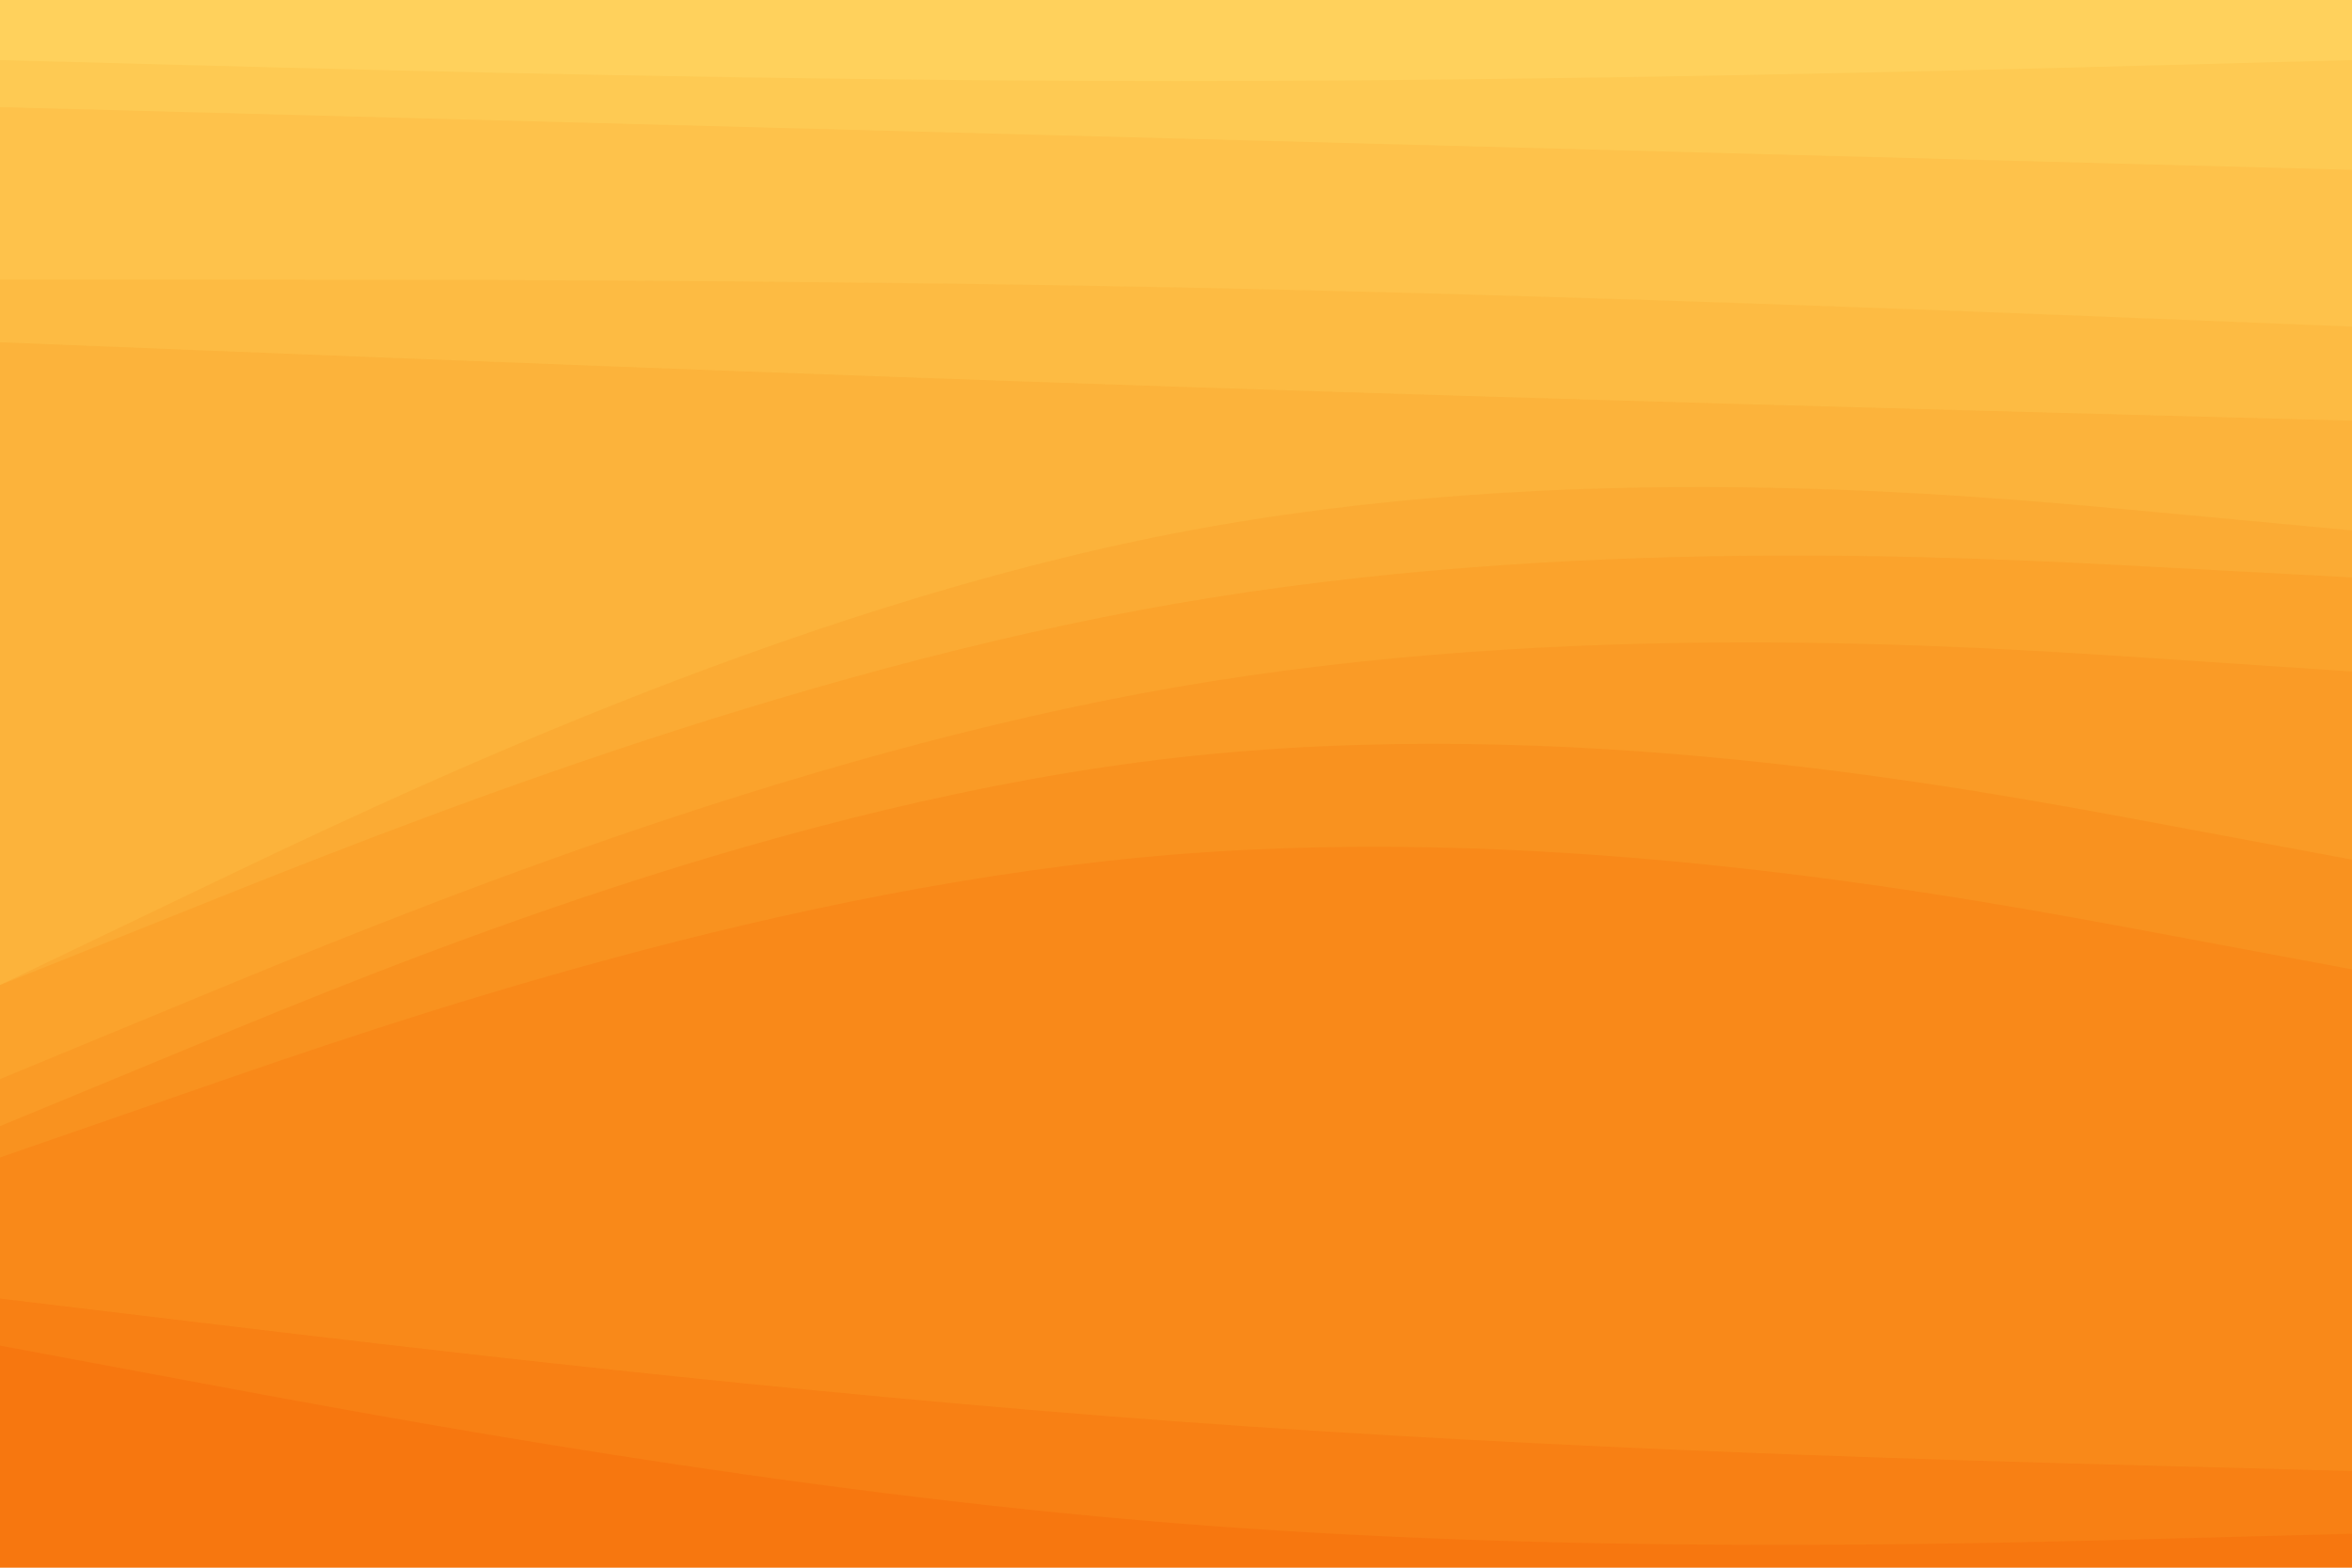
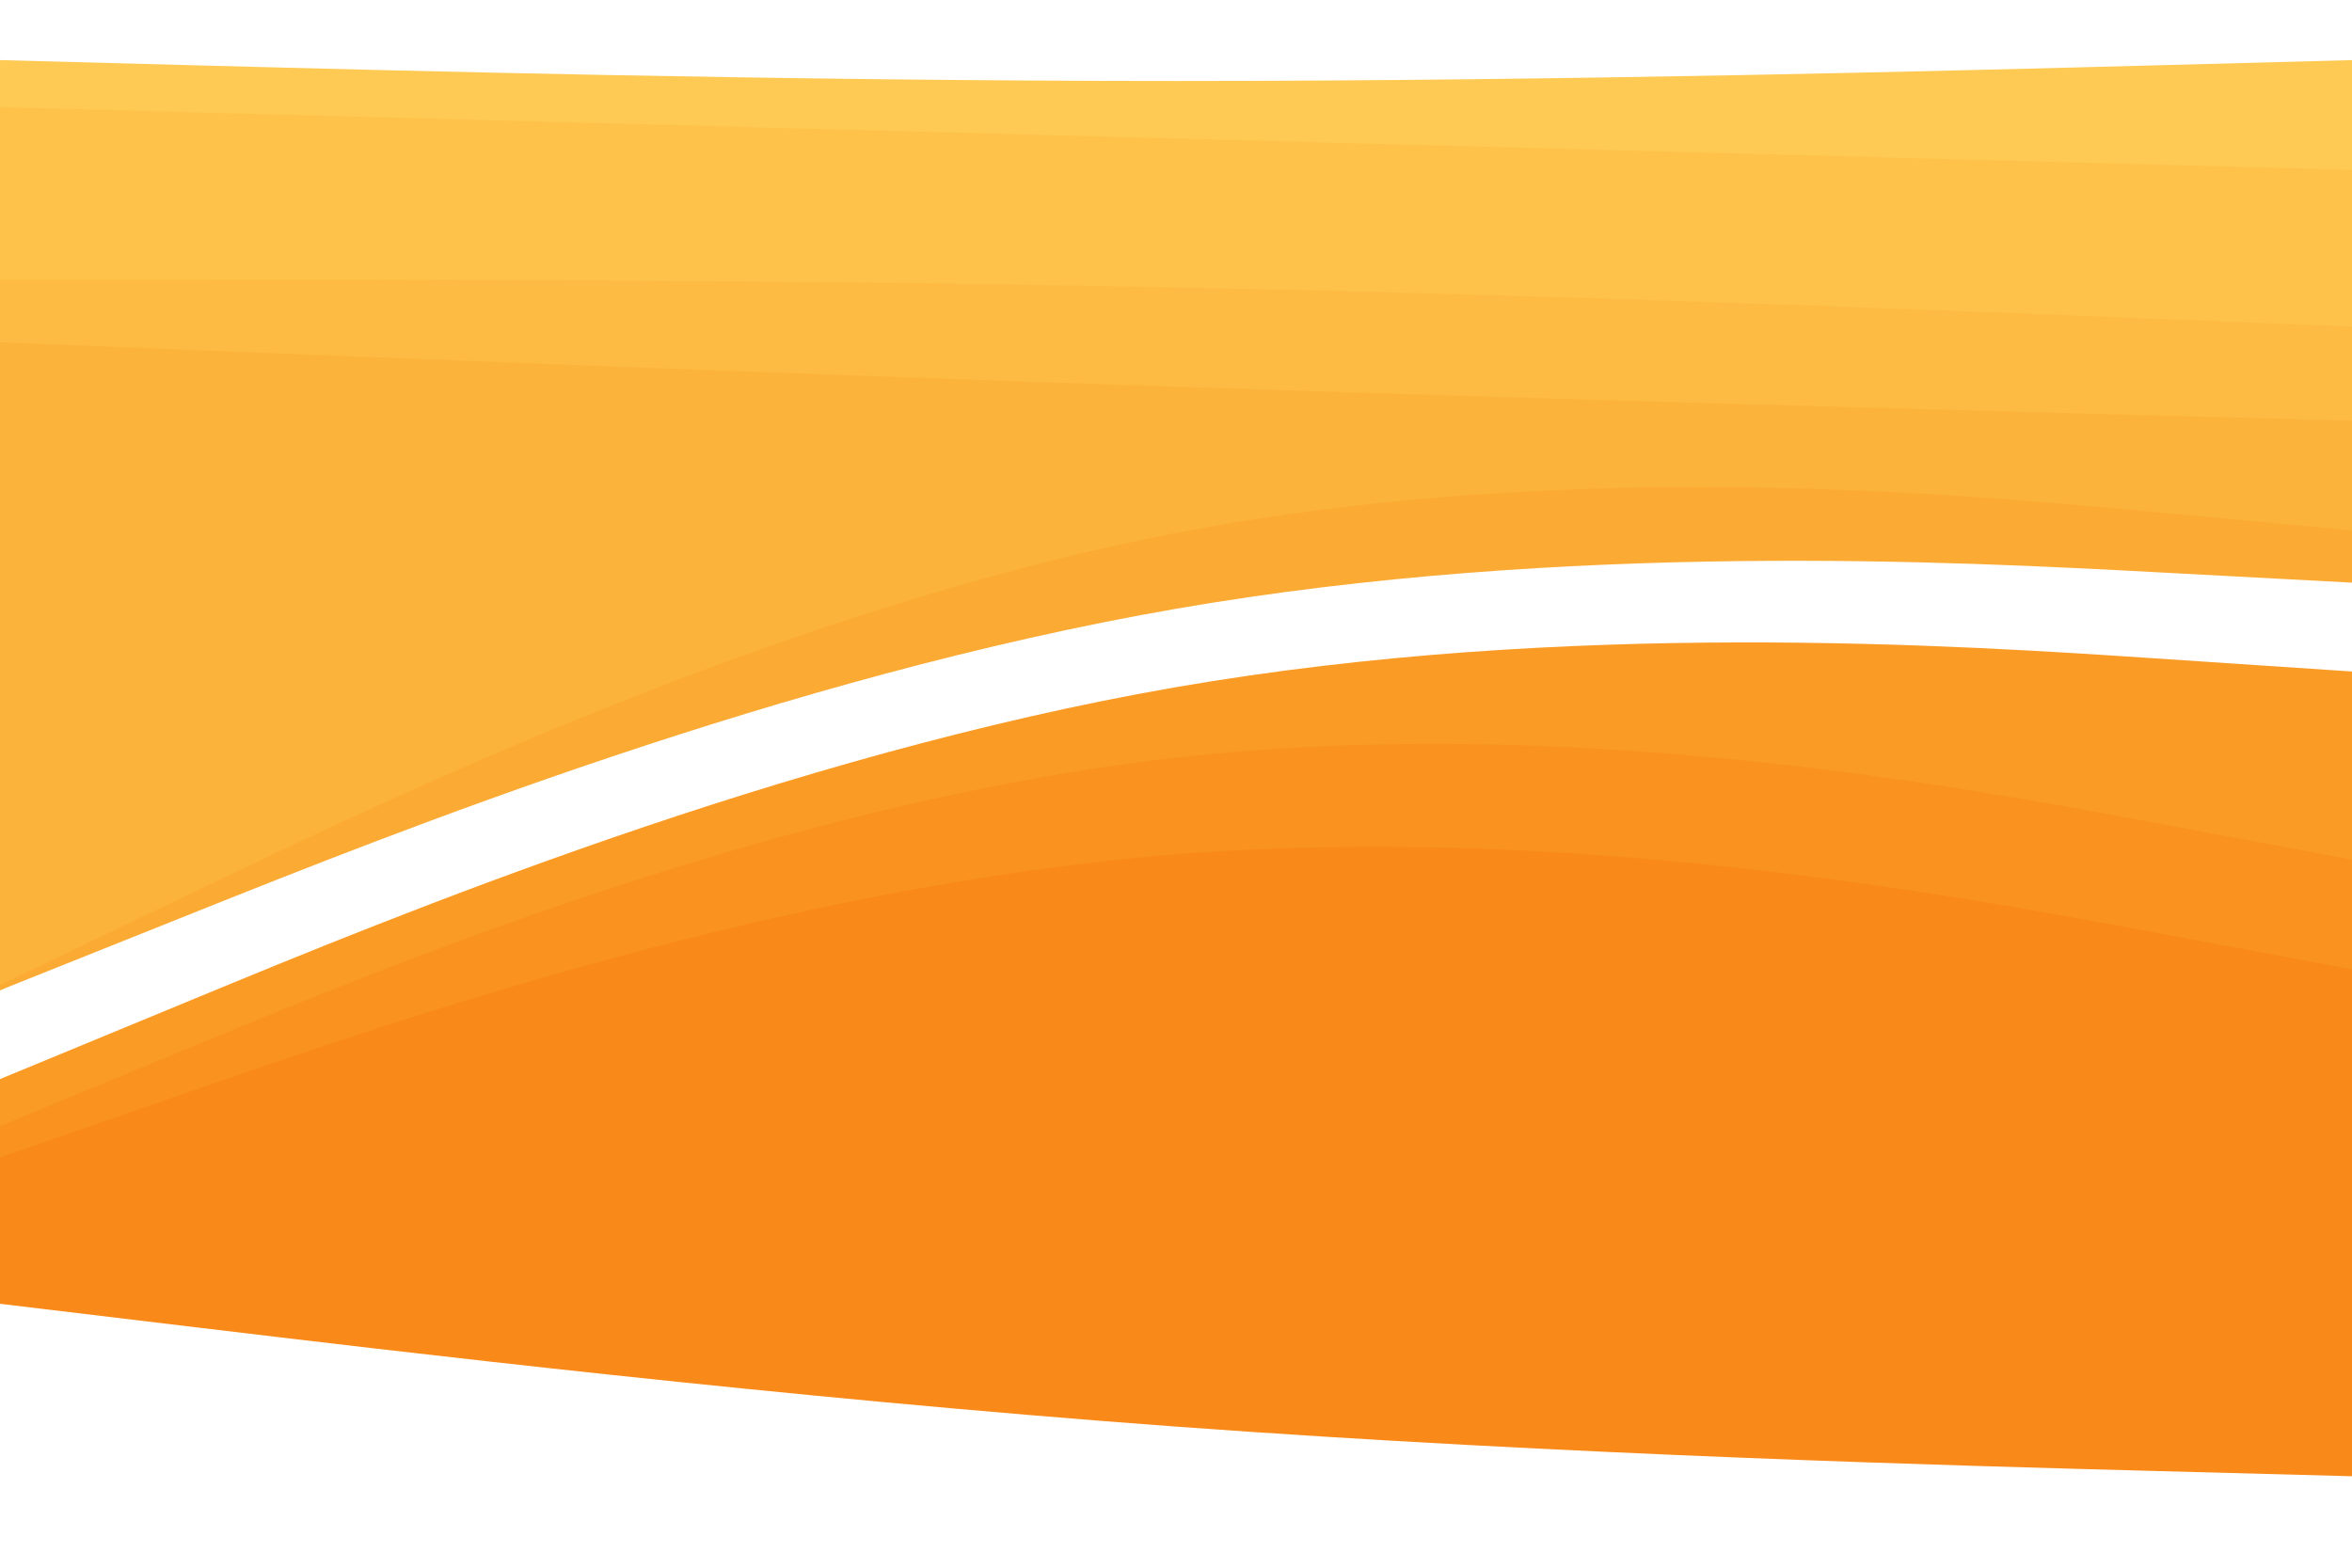
<svg xmlns="http://www.w3.org/2000/svg" id="visual" viewBox="0 0 900 600" width="900" height="600">
-   <path d="M0 25L75 27C150 29 300 33 450 33C600 33 750 29 825 27L900 25L900 0L825 0C750 0 600 0 450 0C300 0 150 0 75 0L0 0Z" fill="#ffd15c" />
  <path d="M0 43L75 45C150 47 300 51 450 55C600 59 750 63 825 65L900 67L900 23L825 25C750 27 600 31 450 31C300 31 150 27 75 25L0 23Z" fill="#feca53" />
  <path d="M0 109L75 109C150 109 300 109 450 112C600 115 750 121 825 124L900 127L900 65L825 63C750 61 600 57 450 53C300 49 150 45 75 43L0 41Z" fill="#fec24b" />
  <path d="M0 133L75 136C150 139 300 145 450 150C600 155 750 159 825 161L900 163L900 125L825 122C750 119 600 113 450 110C300 107 150 107 75 107L0 107Z" fill="#fdbb43" />
  <path d="M0 379L75 343C150 307 300 235 450 206C600 177 750 191 825 198L900 205L900 161L825 159C750 157 600 153 450 148C300 143 150 137 75 134L0 131Z" fill="#fcb33b" />
  <path d="M0 379L75 349C150 319 300 259 450 233C600 207 750 215 825 219L900 223L900 203L825 196C750 189 600 175 450 204C300 233 150 305 75 341L0 377Z" fill="#fbab34" />
-   <path d="M0 415L75 384C150 353 300 291 450 265C600 239 750 249 825 254L900 259L900 221L825 217C750 213 600 205 450 231C300 257 150 317 75 347L0 377Z" fill="#fba32c" />
  <path d="M0 433L75 402C150 371 300 309 450 292C600 275 750 303 825 317L900 331L900 257L825 252C750 247 600 237 450 263C300 289 150 351 75 382L0 413Z" fill="#fa9b26" />
  <path d="M0 445L75 419C150 393 300 341 450 329C600 317 750 345 825 359L900 373L900 329L825 315C750 301 600 273 450 290C300 307 150 369 75 400L0 431Z" fill="#f9921f" />
  <path d="M0 499L75 508C150 517 300 535 450 546C600 557 750 561 825 563L900 565L900 371L825 357C750 343 600 315 450 327C300 339 150 391 75 417L0 443Z" fill="#f98919" />
-   <path d="M0 517L75 531C150 545 300 573 450 585C600 597 750 593 825 591L900 589L900 563L825 561C750 559 600 555 450 544C300 533 150 515 75 506L0 497Z" fill="#f88014" />
-   <path d="M0 601L75 601C150 601 300 601 450 601C600 601 750 601 825 601L900 601L900 587L825 589C750 591 600 595 450 583C300 571 150 543 75 529L0 515Z" fill="#f7770f" />
</svg>